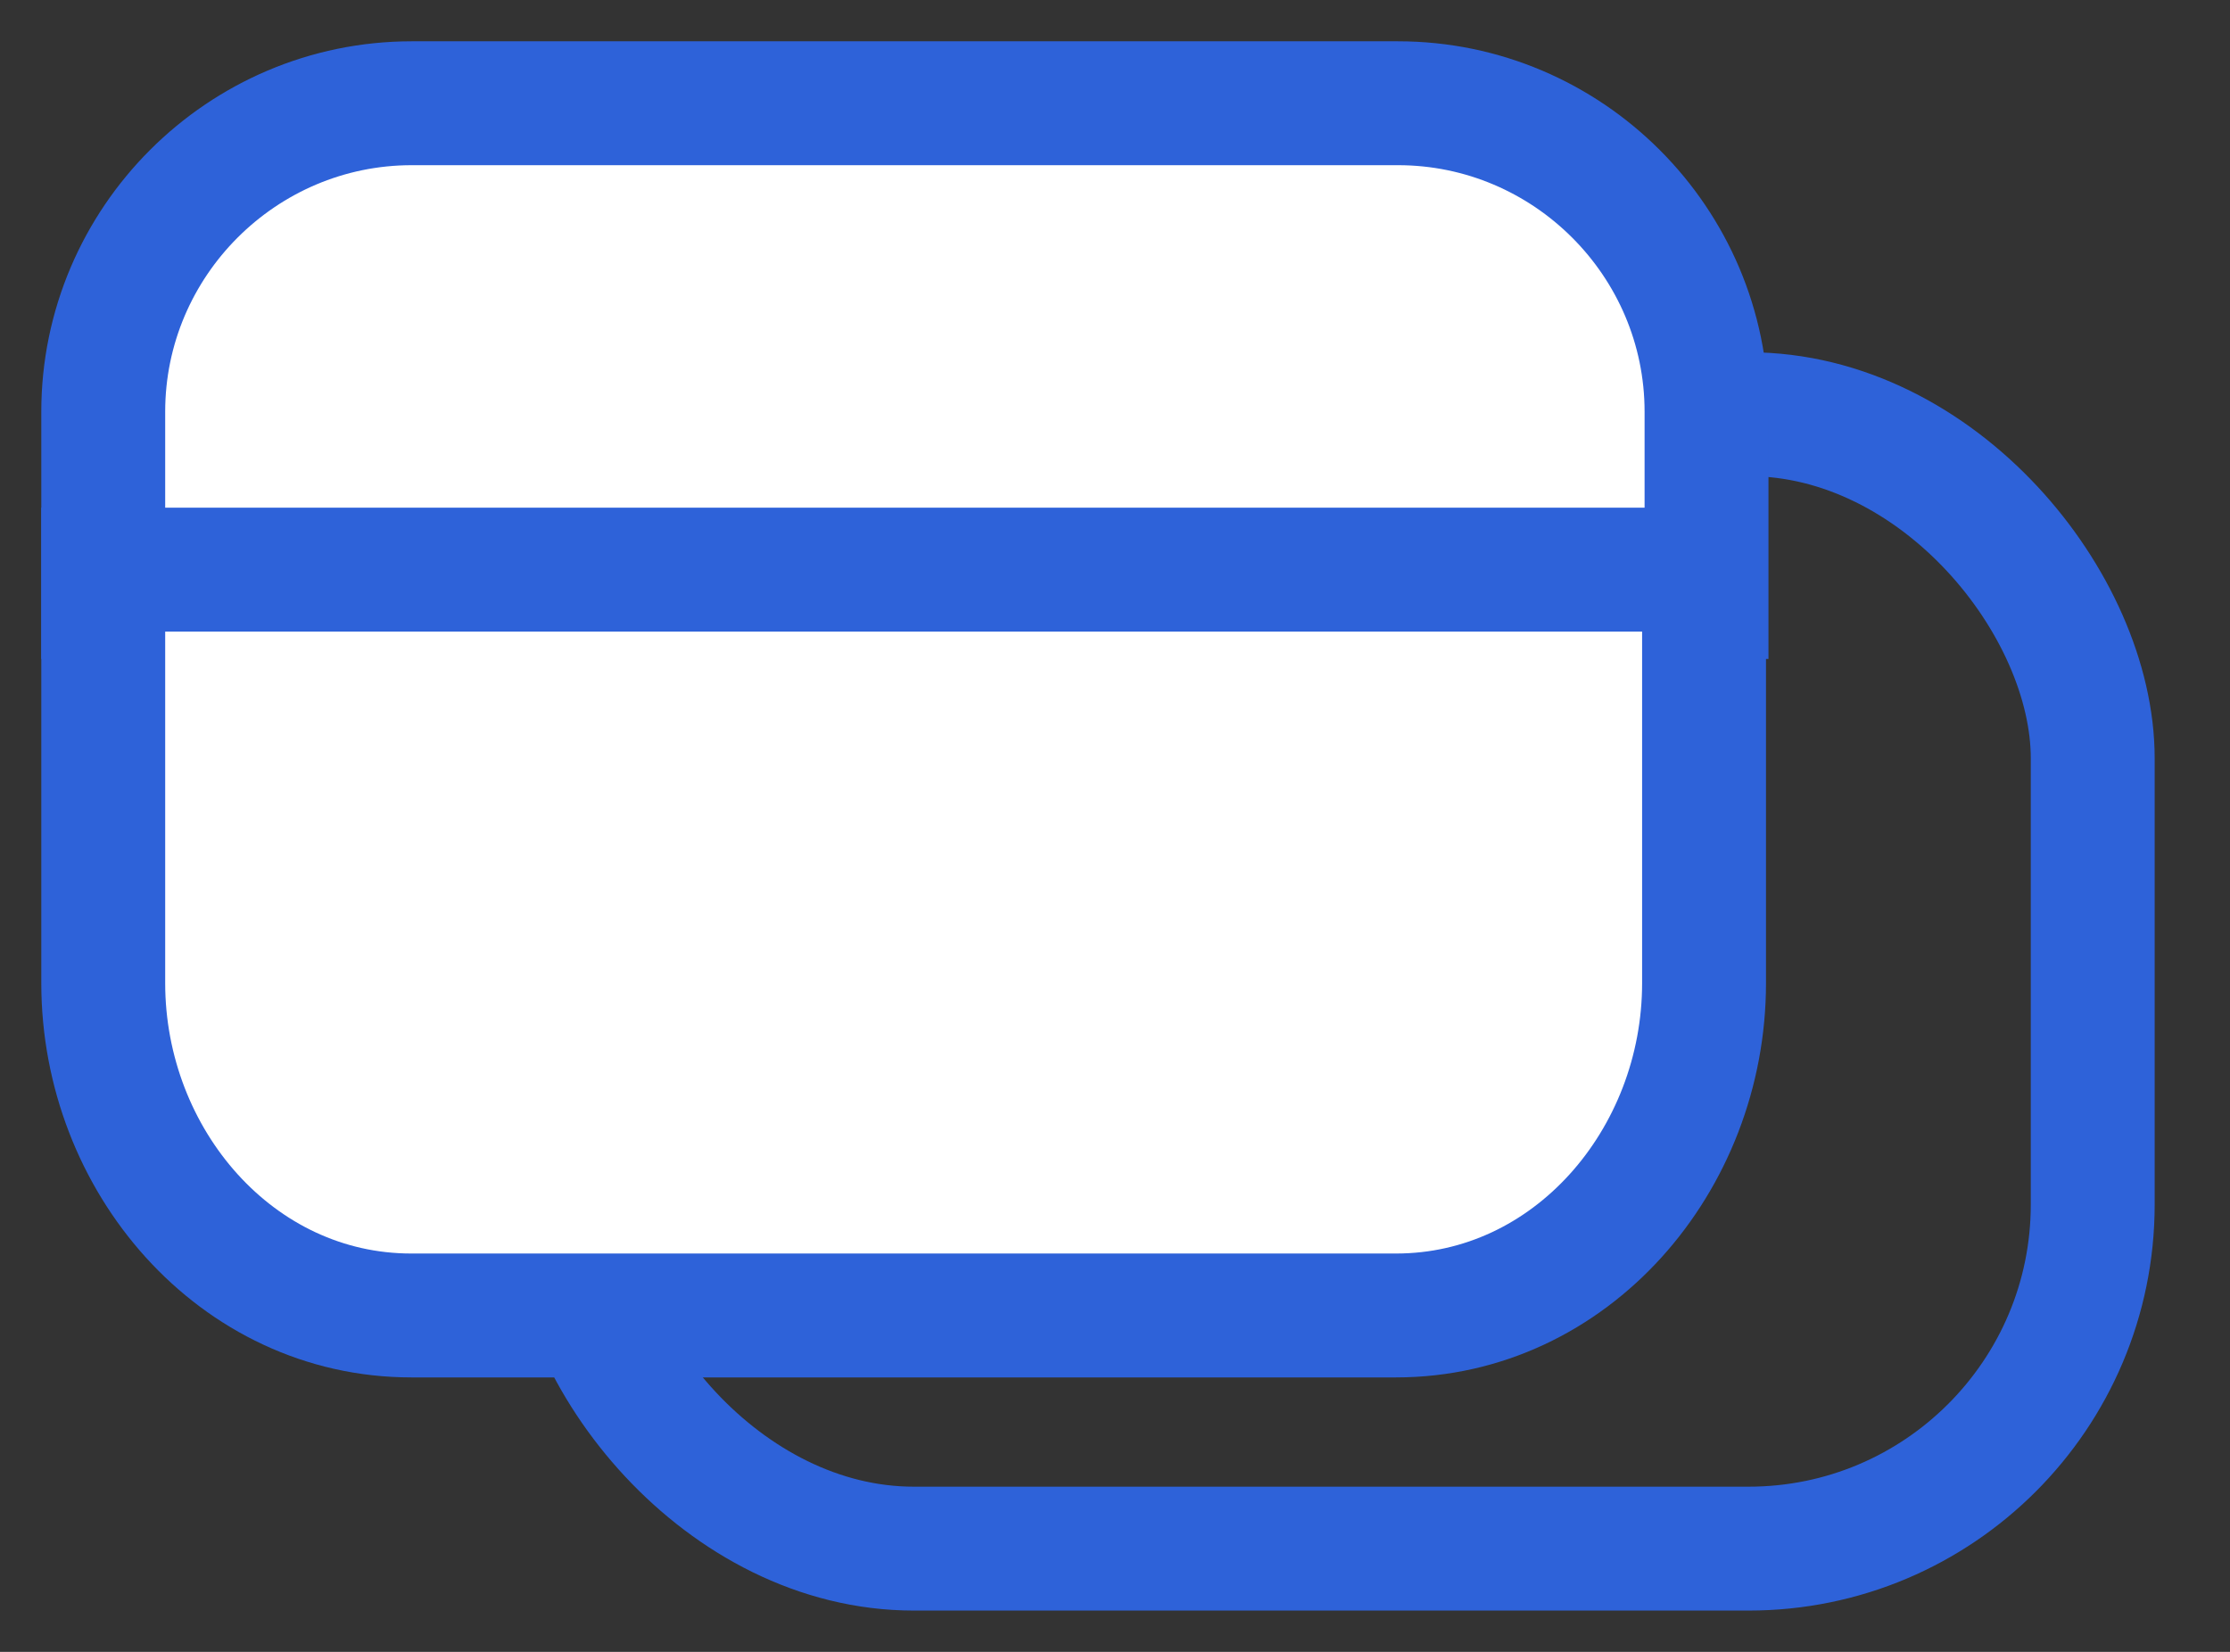
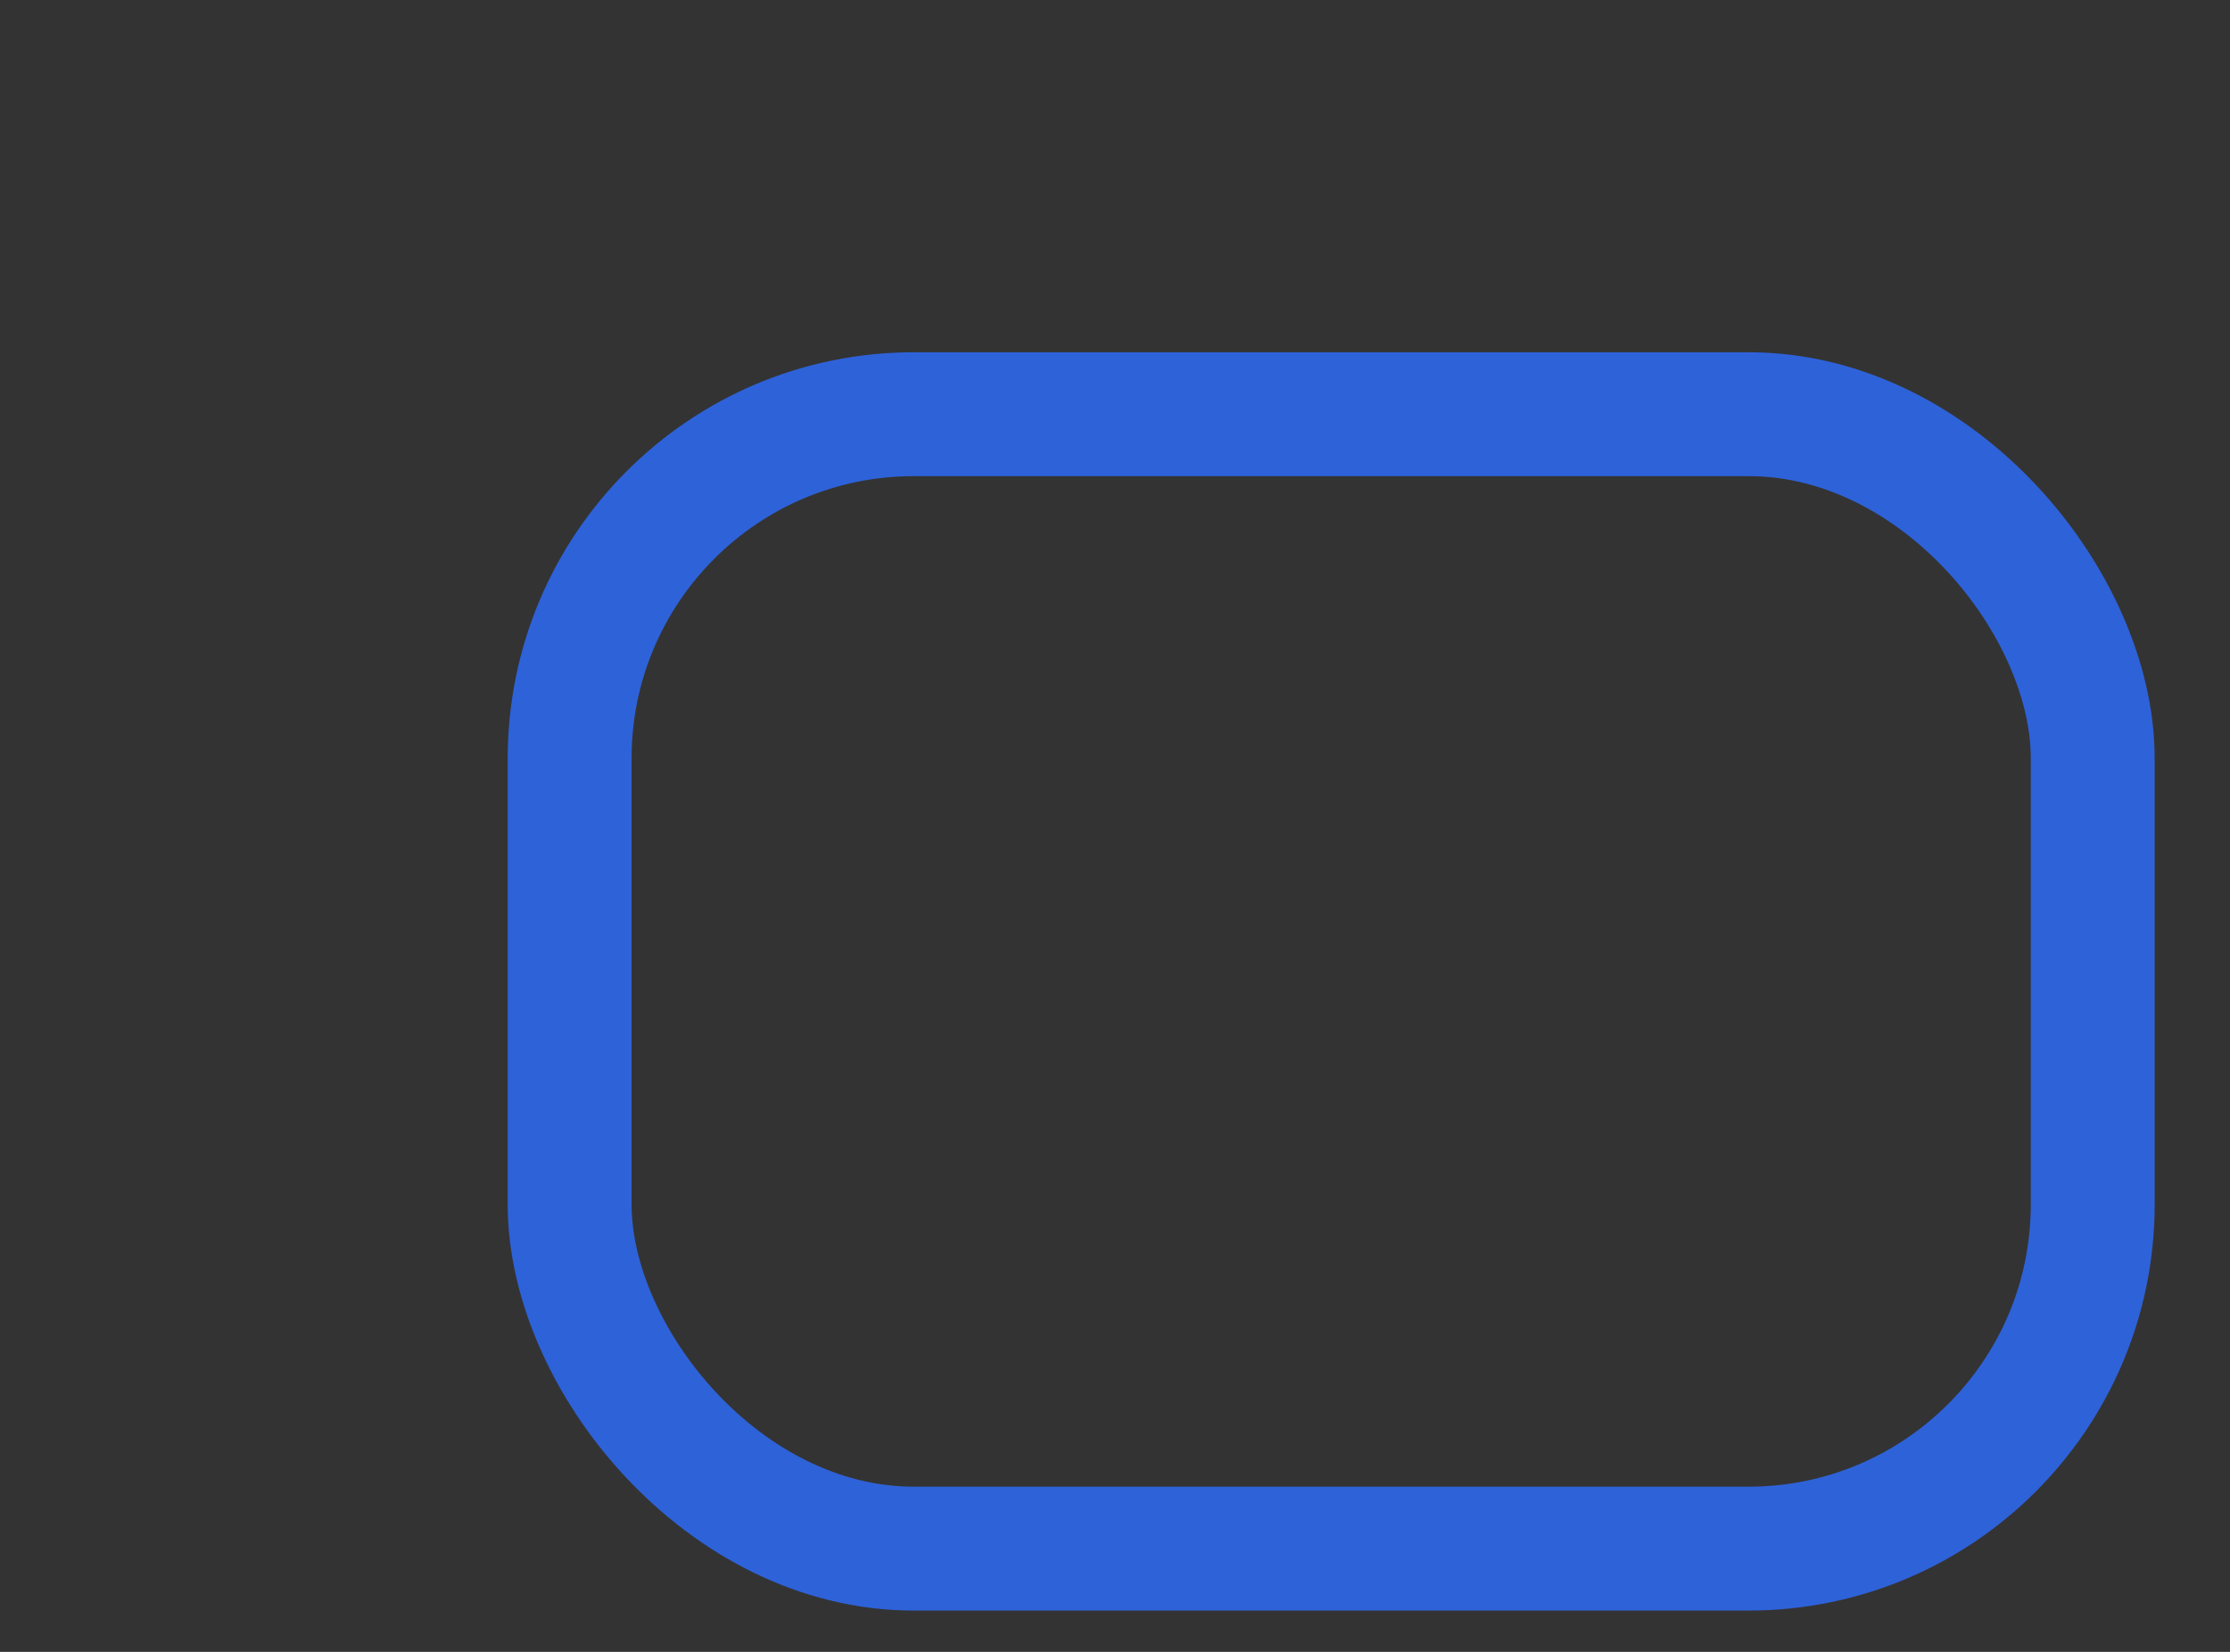
<svg xmlns="http://www.w3.org/2000/svg" width="27" height="20" viewBox="0 0 27 20" fill="none">
  <rect x="0" y="0" width="27" height="20" fill="#333333" stroke="none" />
  <rect x="6.897" y="5.015" width="18.441" height="13.735" rx="4.167" stroke="#2E62D9" stroke-width="1.5" />
-   <path d="M19.912 7.228H20.662V6.478V4.985C20.662 2.929 18.983 1.25 16.926 1.25H4.985C2.929 1.25 1.25 2.929 1.25 4.985V6.478V7.228H2H19.912Z" fill="white" stroke="#2E62D9" stroke-width="1.5" />
-   <path d="M2 6.897H1.25V7.647V11.903C1.25 14.05 2.862 15.927 4.98 15.927H16.902C19.02 15.927 20.632 14.05 20.632 11.903V7.647V6.897H19.882H2Z" fill="white" stroke="#2E62D9" stroke-width="1.5" />
</svg>